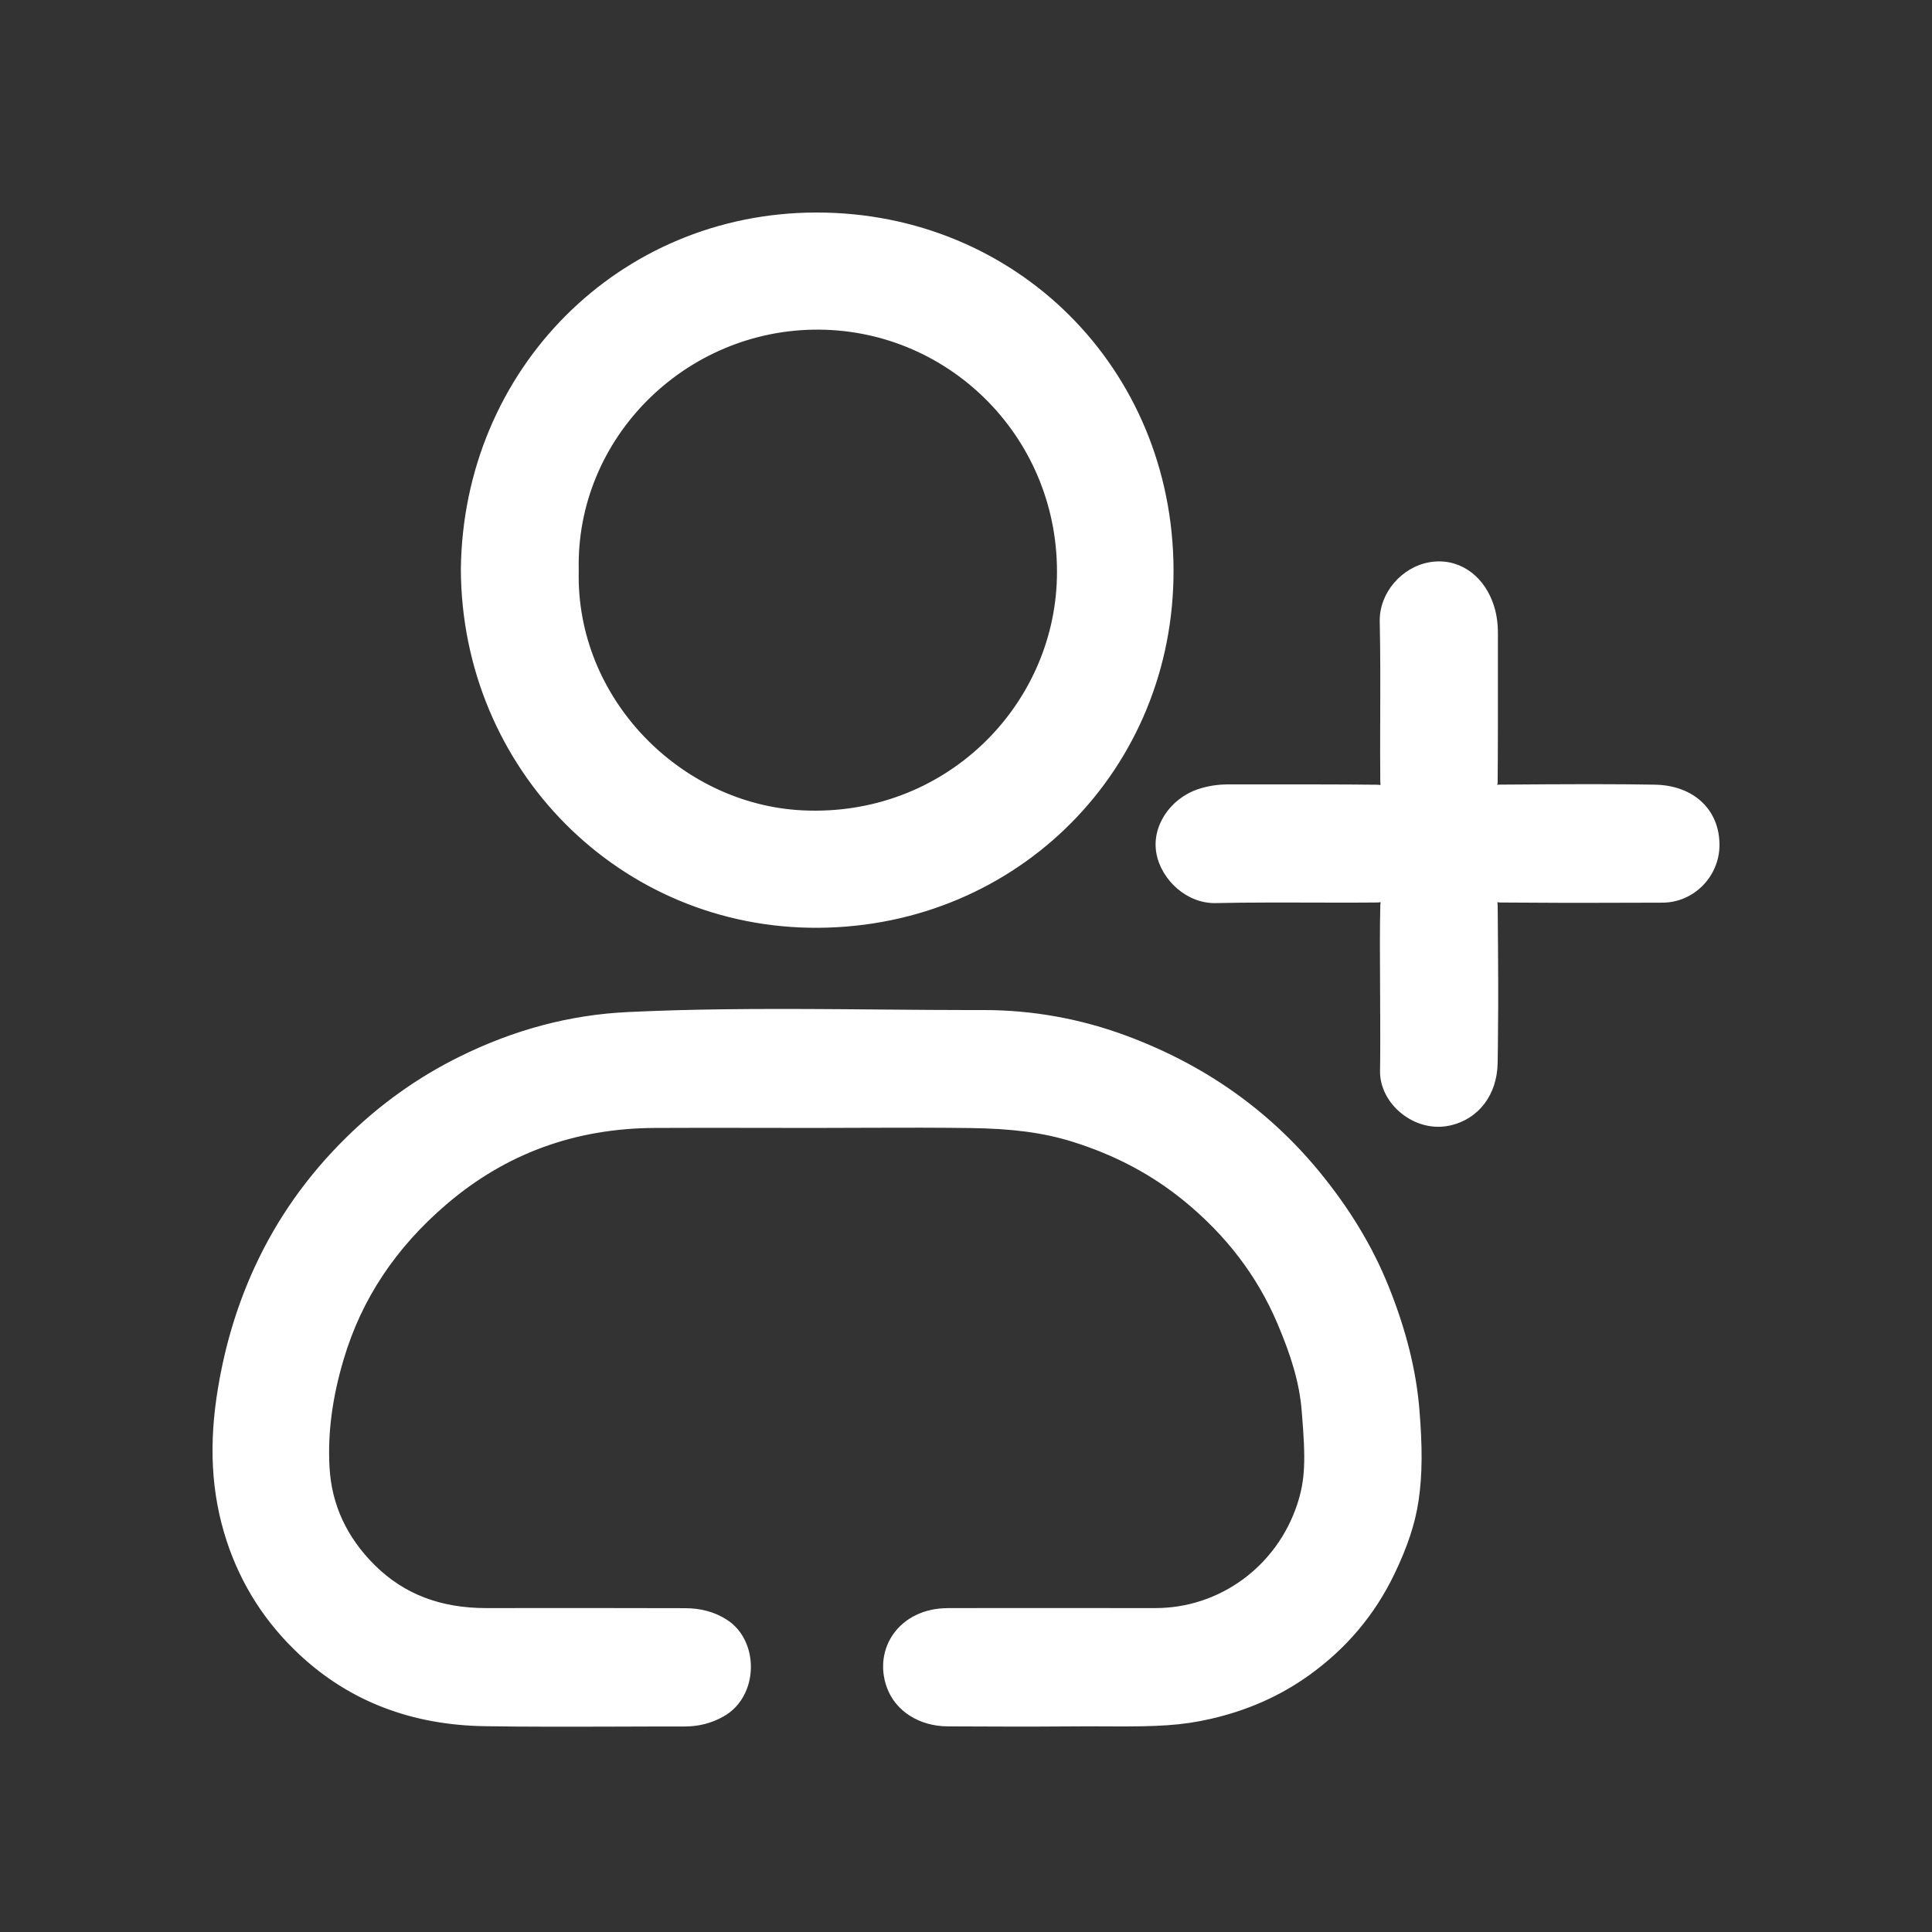
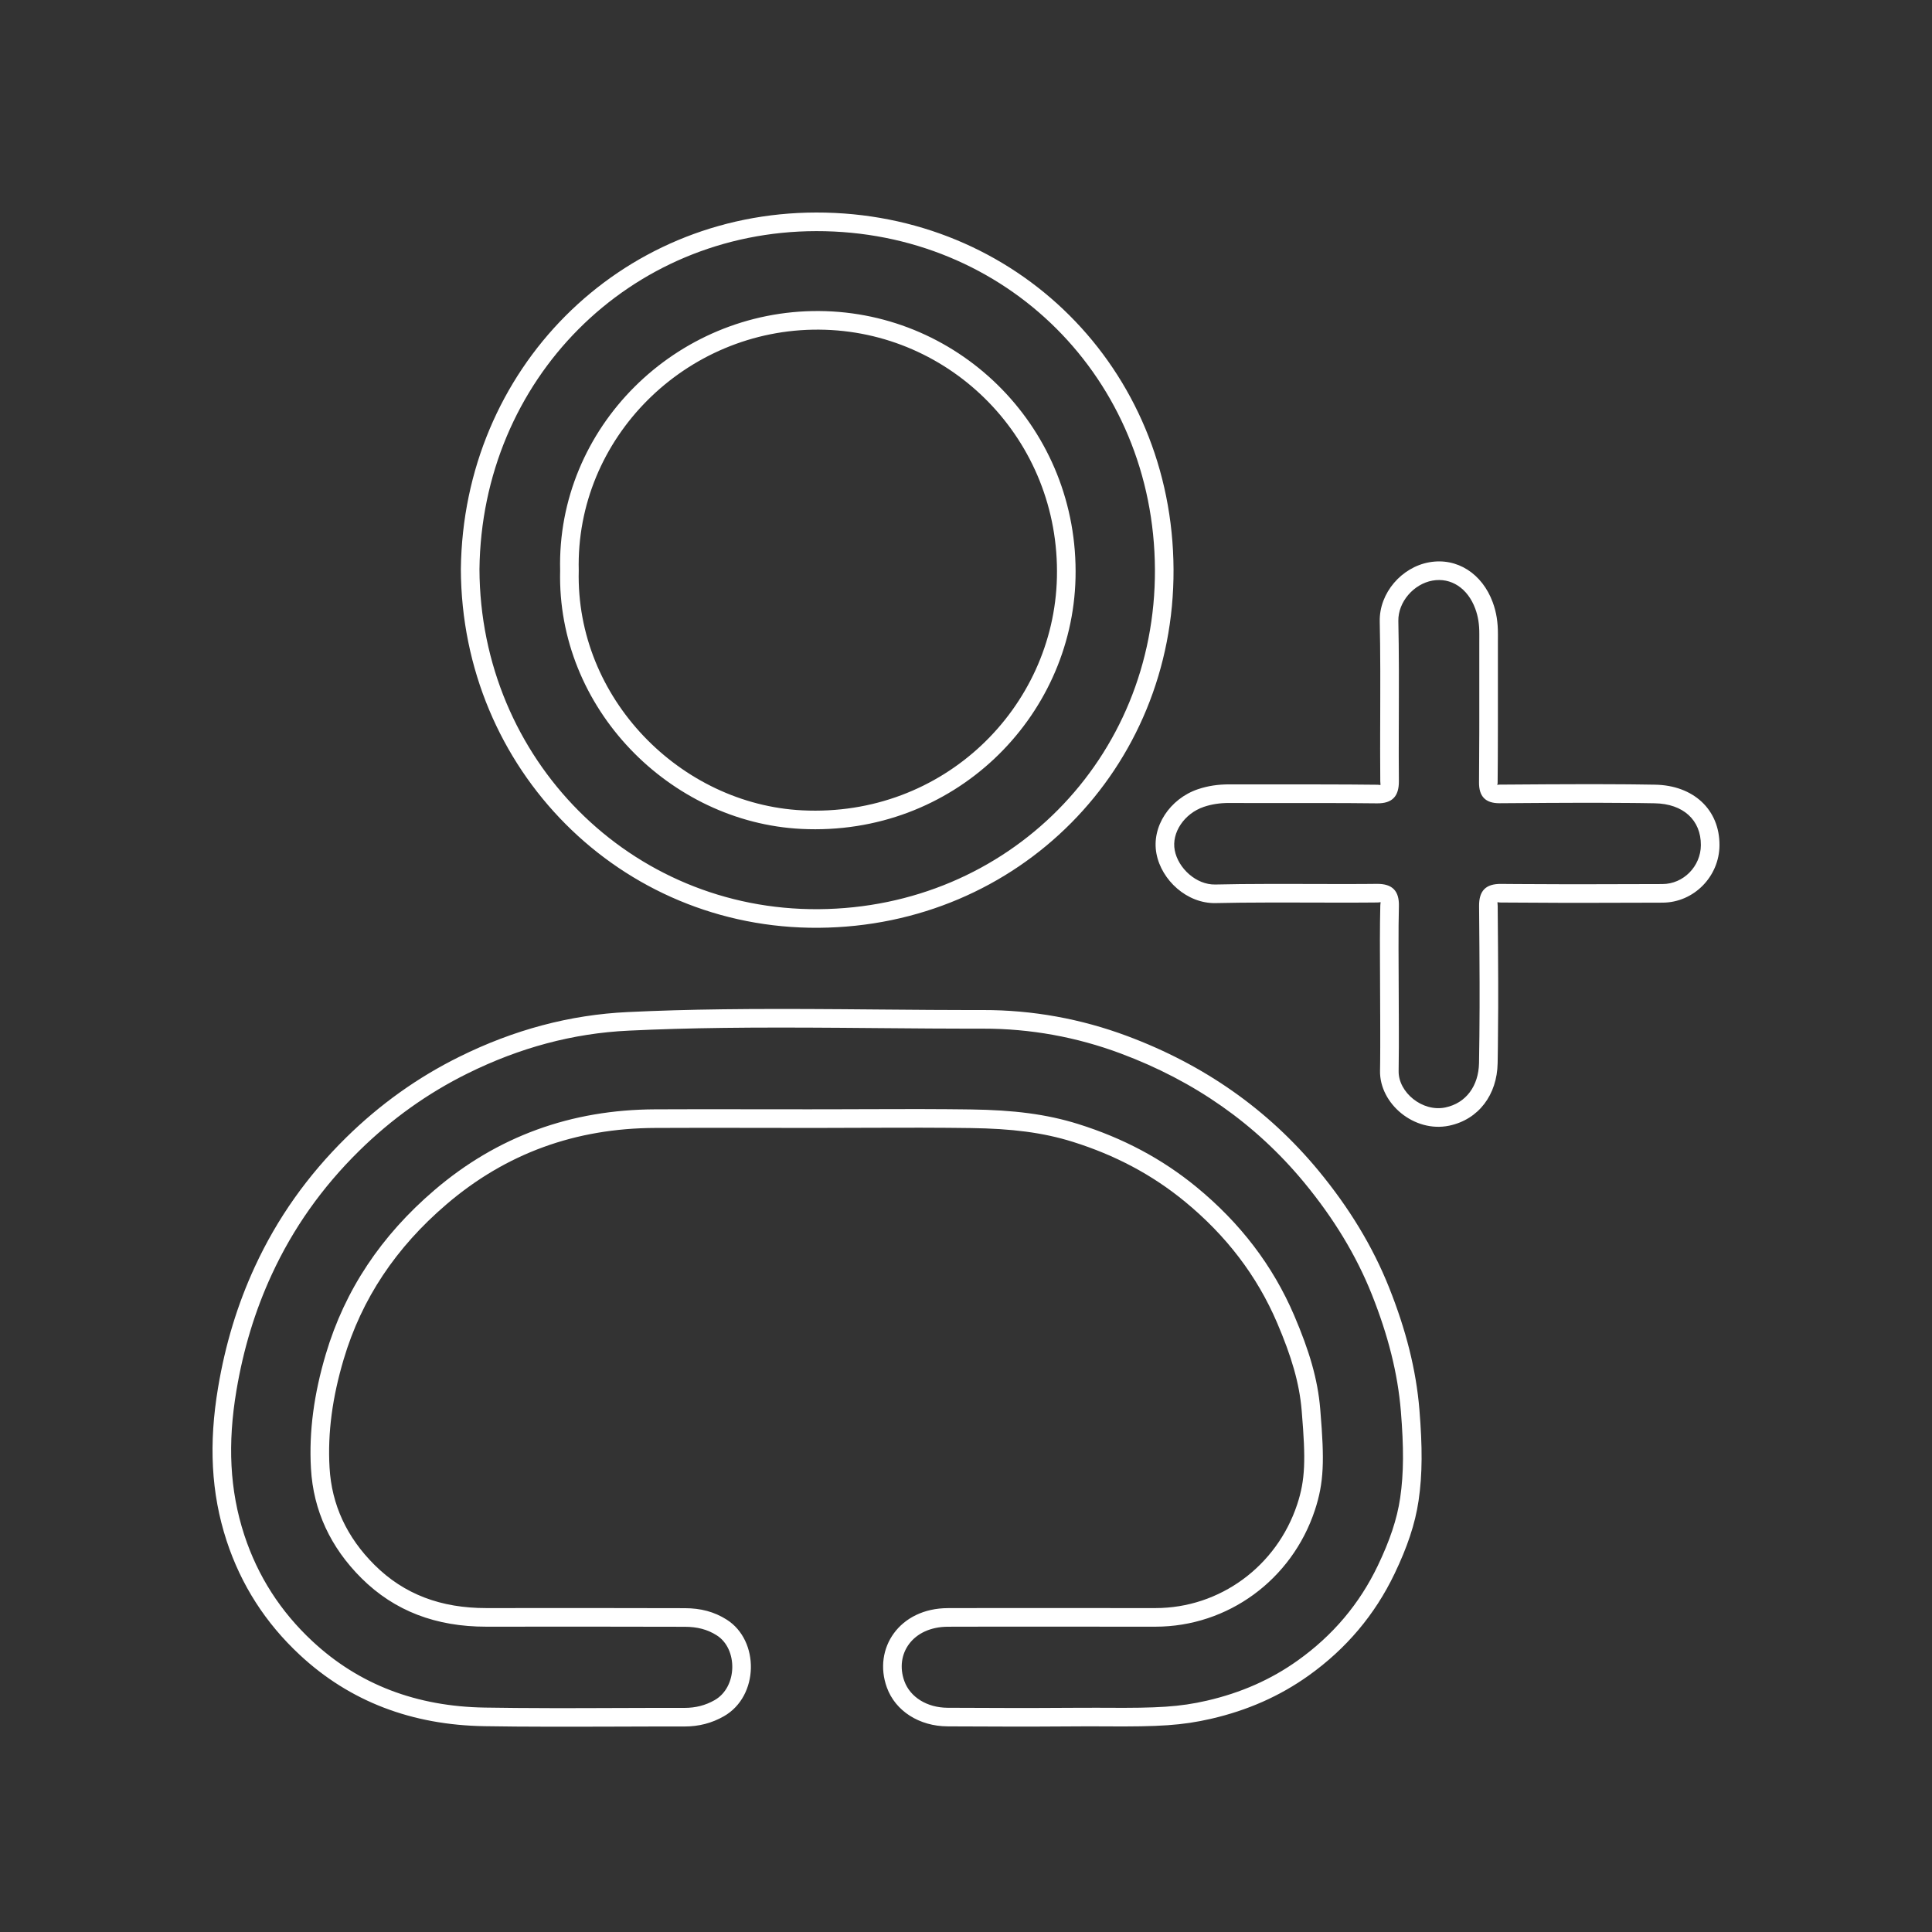
<svg xmlns="http://www.w3.org/2000/svg" width="100px" height="100px" viewBox="0 0 100 100" version="1.1">
  <rect x="0" y="0" width="100" height="100" fill="#333333" stroke="none" />
  <title>icon/icon01</title>
  <g id="icon/icon01" stroke="none" stroke-width="1" fill="none" fill-rule="evenodd">
    <g id="Group" transform="translate(11, 11)" fill="#FFFFFF">
-       <path d="M75.052,35.24 C72.265,35.248 69.476,35.258 66.687,35.232 C66.16,35.227 66.034,35.379 66.038,35.892 C66.063,38.605 66.083,41.318 66.035,44.031 C66.011,45.369 65.264,46.508 63.914,46.792 C62.341,47.123 60.89,45.759 60.912,44.432 C60.935,42.999 60.916,41.564 60.916,40.13 C60.915,40.13 60.915,40.13 60.913,40.13 C60.913,38.719 60.89,37.306 60.926,35.895 C60.94,35.379 60.807,35.226 60.278,35.231 C57.489,35.258 54.7,35.201 51.913,35.263 C50.56,35.292 49.524,34.113 49.331,33.1 C49.103,31.915 49.959,30.713 51.158,30.306 C51.647,30.141 52.126,30.079 52.635,30.081 C55.181,30.09 57.729,30.07 60.275,30.099 C60.808,30.106 60.929,29.943 60.924,29.43 C60.901,26.674 60.955,23.914 60.896,21.159 C60.868,19.838 61.955,18.774 63.059,18.578 C64.299,18.357 65.358,19.109 65.811,20.339 C65.994,20.832 66.052,21.309 66.051,21.819 C66.045,24.378 66.06,26.937 66.035,29.495 C66.031,29.962 66.154,30.096 66.618,30.093 C69.297,30.073 71.976,30.053 74.654,30.096 C76.369,30.124 77.528,31.159 77.518,32.749 C77.511,34.104 76.403,35.237 75.052,35.24 Z M31.376,36.541 C21.305,36.617 13.371,28.491 13.335,18.466 C13.451,8.392 21.289,0.492 31.252,0.482 C41.295,0.471 49.215,8.292 49.26,18.476 C49.305,28.547 41.424,36.465 31.376,36.541 Z M31.396,5.58 C24.335,5.532 18.292,11.311 18.474,18.522 C18.292,25.801 24.373,31.118 30.497,31.423 C38.678,31.831 44.038,25.268 44.188,18.905 C44.367,11.272 38.255,5.627 31.396,5.58 Z M39.888,41.762 C42.374,41.757 44.837,42.202 47.176,43.077 C50.988,44.5 54.254,46.729 56.874,49.9 C58.365,51.706 59.595,53.668 60.456,55.831 C61.242,57.807 61.813,59.855 61.989,62.008 C62.114,63.55 62.173,65.085 61.948,66.607 C61.762,67.877 61.306,69.083 60.748,70.247 C59.756,72.319 58.318,74.005 56.459,75.332 C54.98,76.389 53.353,77.085 51.576,77.495 C49.387,78 47.176,77.856 44.968,77.875 C42.663,77.895 40.356,77.884 38.051,77.875 C36.777,77.87 35.725,77.2 35.356,76.177 C34.815,74.681 35.679,72.724 38.065,72.718 C41.644,72.71 45.224,72.716 48.804,72.716 C52.357,72.716 55.475,70.412 56.598,67.024 C57.154,65.344 56.993,63.651 56.853,61.951 C56.715,60.314 56.19,58.787 55.546,57.279 C54.441,54.699 52.771,52.576 50.621,50.811 C48.848,49.356 46.868,48.33 44.668,47.641 C42.884,47.081 41.081,46.932 39.253,46.907 C36.53,46.87 33.808,46.898 31.084,46.899 C28.361,46.899 25.637,46.89 22.915,46.901 C18.725,46.915 14.999,48.228 11.796,50.969 C9.193,53.197 7.314,55.898 6.327,59.223 C5.764,61.112 5.465,63.027 5.576,64.983 C5.693,67.073 6.56,68.864 8.048,70.344 C9.746,72.033 11.824,72.718 14.171,72.716 C17.597,72.714 21.024,72.711 24.449,72.721 C25.123,72.722 25.753,72.855 26.356,73.238 C27.714,74.099 27.782,76.528 26.231,77.415 C25.67,77.736 25.072,77.883 24.426,77.881 C20.979,77.875 17.53,77.921 14.083,77.866 C10.585,77.81 7.433,76.719 4.837,74.298 C3.149,72.724 1.919,70.832 1.188,68.603 C0.357,66.063 0.321,63.526 0.761,60.904 C1.121,58.758 1.724,56.724 2.633,54.759 C3.773,52.288 5.323,50.124 7.252,48.225 C8.949,46.556 10.86,45.182 12.988,44.13 C15.675,42.8 18.508,42.006 21.517,41.865 C27.638,41.575 33.765,41.769 39.888,41.762 Z" id="Shape" />
      <path d="M21.494,41.384 C24.682,41.233 27.781,41.202 32.542,41.236 C32.587,41.237 32.632,41.237 32.675,41.237 L32.937,41.239 C33.331,41.242 33.756,41.246 34.484,41.252 C36.695,41.271 37.901,41.279 39.088,41.28 L39.887,41.28 C42.429,41.275 44.95,41.73 47.344,42.625 C51.312,44.107 54.62,46.417 57.246,49.593 C58.832,51.515 60.055,53.521 60.903,55.653 C61.772,57.835 62.299,59.898 62.469,61.97 C62.624,63.891 62.629,65.292 62.425,66.677 C62.246,67.889 61.835,69.094 61.182,70.455 C60.163,72.584 58.679,74.338 56.739,75.724 C55.24,76.795 53.565,77.531 51.685,77.964 C50.176,78.312 48.976,78.375 46.29,78.358 C46.191,78.358 46.113,78.357 46.048,78.357 L45.875,78.356 L45.794,78.356 C45.479,78.354 45.22,78.354 44.972,78.356 C44.21,78.363 43.422,78.367 42.568,78.368 L41.509,78.367 C41.451,78.367 41.393,78.367 41.337,78.367 L40.999,78.367 C40.325,78.365 39.629,78.363 38.378,78.358 L38.188,78.357 C38.154,78.357 38.115,78.357 38.049,78.356 C36.587,78.351 35.346,77.567 34.903,76.341 C34.176,74.329 35.551,72.243 38.063,72.236 C38.37,72.235 38.667,72.235 38.963,72.234 L39.407,72.234 C39.481,72.234 39.555,72.233 39.63,72.233 L40.55,72.233 C40.63,72.232 40.71,72.232 40.791,72.232 L43.631,72.232 C43.744,72.232 43.858,72.233 43.976,72.233 L45.5,72.233 C45.603,72.233 45.703,72.233 45.799,72.233 L47.791,72.234 C47.85,72.234 47.907,72.234 47.964,72.234 L48.804,72.234 C52.135,72.234 55.078,70.077 56.141,66.872 C56.565,65.593 56.585,64.545 56.384,62.13 C56.379,62.061 56.379,62.061 56.373,61.992 C56.255,60.589 55.849,59.214 55.103,57.468 C54.055,55.021 52.462,52.945 50.316,51.183 C48.627,49.798 46.716,48.787 44.524,48.1 C42.977,47.615 41.357,47.417 39.246,47.388 C38.966,47.384 38.695,47.381 38.424,47.379 L38.016,47.375 C37.605,47.372 37.182,47.37 36.711,47.369 L35.418,47.37 C34.845,47.371 34.198,47.372 33.44,47.375 C32.715,47.377 32.238,47.379 31.826,47.38 L31.38,47.38 C31.282,47.38 31.185,47.38 31.084,47.381 L30.634,47.38 C30.585,47.38 30.535,47.38 30.485,47.38 L29.454,47.38 C29.386,47.38 29.316,47.38 29.243,47.379 L28.504,47.379 C28.429,47.379 28.357,47.379 28.29,47.378 L27.366,47.378 C27.325,47.378 27.284,47.377 27.244,47.377 L24.797,47.377 C24.132,47.378 23.521,47.38 22.917,47.382 C18.787,47.396 15.187,48.701 12.11,51.335 C9.496,53.571 7.722,56.216 6.788,59.36 C6.206,61.316 5.954,63.156 6.057,64.956 C6.165,66.888 6.953,68.576 8.388,70.003 C9.919,71.525 11.825,72.236 14.171,72.234 C14.298,72.234 14.397,72.234 14.48,72.234 L16.274,72.233 C16.371,72.233 16.465,72.233 16.556,72.233 L20.553,72.233 C21.96,72.234 23.227,72.236 24.45,72.239 C25.267,72.241 25.967,72.421 26.614,72.832 C28.319,73.912 28.294,76.789 26.47,77.832 C25.844,78.191 25.165,78.364 24.425,78.363 C24.364,78.363 24.304,78.362 24.244,78.362 L23.158,78.362 C23.094,78.362 23.029,78.363 22.961,78.363 L22.538,78.364 C22.092,78.365 21.57,78.366 20.911,78.369 C20.332,78.37 19.978,78.372 19.66,78.372 L19.391,78.373 L19.256,78.373 C19.094,78.374 18.935,78.374 18.78,78.374 L17.455,78.374 C16.2,78.373 15.132,78.364 14.076,78.347 C10.332,78.288 7.111,77.077 4.509,74.65 C2.744,73.005 1.48,71.039 0.73,68.753 C-0.081,66.273 -0.197,63.704 0.287,60.824 C0.661,58.59 1.287,56.523 2.195,54.557 C3.347,52.062 4.92,49.844 6.915,47.881 C8.66,46.165 10.616,44.766 12.774,43.699 C15.588,42.305 18.488,41.525 21.494,41.384 Z M32.535,42.199 C27.791,42.165 24.706,42.196 21.539,42.346 C18.669,42.48 15.899,43.226 13.201,44.562 C11.135,45.584 9.263,46.922 7.59,48.568 C5.677,50.45 4.172,52.573 3.07,54.961 C2.197,56.848 1.597,58.832 1.236,60.984 C0.777,63.718 0.886,66.132 1.645,68.453 C2.344,70.583 3.519,72.411 5.166,73.946 C7.587,76.205 10.578,77.328 14.091,77.384 C15.142,77.401 16.206,77.41 17.458,77.412 L18.779,77.412 L19.254,77.411 C19.299,77.41 19.344,77.41 19.389,77.41 L19.657,77.41 C19.975,77.409 20.329,77.408 20.908,77.406 C21.568,77.403 22.09,77.402 22.537,77.401 L22.96,77.4 C23.028,77.4 23.093,77.4 23.158,77.399 L24.246,77.399 L24.427,77.4 C25.001,77.401 25.514,77.27 25.992,76.997 C27.18,76.317 27.197,74.341 26.097,73.644 C25.615,73.338 25.092,73.204 24.448,73.202 C23.225,73.199 21.959,73.197 20.552,73.196 L16.557,73.196 C16.466,73.196 16.372,73.196 16.275,73.196 L14.48,73.197 C14.397,73.197 14.298,73.197 14.172,73.197 C11.582,73.199 9.429,72.397 7.708,70.686 C6.109,69.095 5.217,67.184 5.095,65.01 C4.986,63.092 5.253,61.143 5.865,59.086 C6.853,55.759 8.732,52.957 11.483,50.603 C14.736,47.819 18.558,46.434 22.913,46.419 C23.518,46.417 24.13,46.415 24.796,46.414 L27.245,46.414 C27.285,46.415 27.326,46.415 27.367,46.415 L28.291,46.416 L28.505,46.416 L29.244,46.417 C29.317,46.417 29.387,46.417 29.455,46.417 L30.485,46.417 C30.535,46.417 30.585,46.418 30.635,46.418 L31.232,46.417 C31.281,46.417 31.33,46.417 31.379,46.417 L31.824,46.417 C32.236,46.416 32.713,46.414 33.436,46.412 C34.196,46.409 34.845,46.408 35.419,46.407 L36.715,46.406 C37.187,46.407 37.612,46.409 38.024,46.412 L38.434,46.416 L38.843,46.42 C38.98,46.422 39.118,46.423 39.259,46.425 C41.455,46.455 43.162,46.664 44.812,47.181 C47.119,47.904 49.14,48.973 50.927,50.439 C53.189,52.297 54.878,54.496 55.988,57.09 C56.771,58.922 57.205,60.388 57.333,61.912 C57.338,61.981 57.338,61.981 57.344,62.05 C57.555,64.593 57.533,65.732 57.055,67.175 C55.863,70.772 52.553,73.197 48.804,73.197 L47.964,73.197 C47.907,73.197 47.849,73.197 47.791,73.197 L45.799,73.196 L45.5,73.196 L43.975,73.196 C43.858,73.195 43.744,73.195 43.631,73.195 L40.792,73.195 C40.711,73.195 40.63,73.195 40.551,73.196 L39.632,73.196 C39.557,73.196 39.482,73.197 39.408,73.197 L38.964,73.197 C38.668,73.198 38.372,73.198 38.066,73.199 C36.234,73.204 35.303,74.615 35.809,76.013 C36.107,76.84 36.977,77.39 38.053,77.394 C38.118,77.394 38.158,77.394 38.192,77.394 L38.382,77.395 C39.632,77.4 40.328,77.402 41.001,77.404 L41.338,77.404 L41.51,77.405 L42.567,77.405 C43.419,77.404 44.204,77.4 44.964,77.394 C45.217,77.391 45.48,77.391 45.798,77.393 C45.826,77.393 45.852,77.393 45.879,77.393 L46.053,77.394 C46.119,77.394 46.196,77.395 46.296,77.395 C48.908,77.412 50.057,77.351 51.468,77.026 C53.228,76.62 54.786,75.936 56.179,74.94 C57.988,73.648 59.365,72.02 60.314,70.039 C60.928,68.758 61.31,67.641 61.472,66.537 C61.663,65.238 61.659,63.902 61.509,62.048 C61.348,60.079 60.844,58.108 60.009,56.009 C59.199,53.975 58.028,52.054 56.503,50.206 C53.988,47.163 50.82,44.951 47.007,43.528 C44.721,42.673 42.315,42.239 39.889,42.243 L39.087,42.243 C37.897,42.242 36.689,42.234 34.475,42.215 C33.505,42.207 33.074,42.203 32.535,42.199 Z M62.975,18.104 C64.425,17.845 65.721,18.699 66.263,20.172 C66.455,20.691 66.534,21.212 66.532,21.82 C66.532,21.874 66.532,21.926 66.532,21.978 L66.531,22.288 C66.531,22.34 66.531,22.391 66.531,22.444 L66.531,24.506 C66.531,24.63 66.531,24.752 66.531,24.87 L66.531,26.144 C66.531,26.239 66.531,26.332 66.531,26.423 L66.53,26.942 C66.529,27.934 66.525,28.667 66.517,29.5 C66.515,29.704 66.427,29.613 66.614,29.612 C68.482,29.598 69.868,29.59 71.041,29.589 L71.568,29.589 C72.082,29.589 72.559,29.591 73.026,29.595 L73.491,29.599 L73.955,29.605 C74.187,29.608 74.422,29.611 74.662,29.615 C76.645,29.647 78.011,30.899 78,32.752 C77.991,34.374 76.666,35.718 75.053,35.721 C74.947,35.722 74.875,35.722 74.816,35.722 L74.547,35.723 L74.411,35.723 C73.266,35.726 72.31,35.729 71.475,35.73 L69.774,35.73 C68.651,35.728 67.717,35.723 66.683,35.714 L66.619,35.711 C66.454,35.698 66.518,35.655 66.52,35.887 C66.534,37.457 66.543,38.733 66.546,39.855 L66.546,41.137 C66.544,41.851 66.539,42.517 66.53,43.182 L66.522,43.753 L66.517,44.04 C66.487,45.656 65.541,46.942 64.013,47.264 C62.208,47.643 60.402,46.133 60.43,44.424 C60.431,44.367 60.432,44.31 60.433,44.254 L60.437,43.917 C60.439,43.692 60.441,43.461 60.441,43.208 L60.441,42.36 C60.441,42.121 60.44,41.859 60.439,41.566 L60.439,41.497 L60.438,41.456 C60.437,41.088 60.436,40.833 60.435,40.616 L60.435,40.611 L60.432,40.021 C60.432,39.986 60.432,39.95 60.432,39.914 L60.431,39.57 C60.43,39.4 60.429,39.2 60.428,38.934 C60.427,38.704 60.426,38.538 60.426,38.397 L60.425,38.201 C60.425,38.138 60.425,38.077 60.425,38.013 L60.424,37.665 C60.425,36.987 60.431,36.428 60.444,35.882 C60.451,35.629 60.529,35.71 60.283,35.712 L60.103,35.714 C60.044,35.714 59.985,35.715 59.926,35.715 L59.573,35.718 C59.337,35.719 59.094,35.72 58.827,35.72 L58.178,35.72 C57.787,35.72 57.336,35.719 56.791,35.717 C56.426,35.716 56.091,35.716 55.781,35.715 L54.661,35.715 C53.565,35.717 52.801,35.725 51.924,35.744 C50.438,35.777 49.119,34.558 48.859,33.191 C48.587,31.784 49.556,30.341 51.004,29.85 C51.524,29.675 52.049,29.598 52.636,29.599 C52.9,29.6 53.145,29.601 53.409,29.601 L55.651,29.601 C55.704,29.601 55.754,29.601 55.8,29.601 L57.213,29.601 C58.418,29.602 59.35,29.607 60.281,29.618 C60.52,29.621 60.445,29.702 60.443,29.434 C60.439,29.003 60.437,28.605 60.437,28.14 L60.436,27.721 C60.436,27.648 60.437,27.573 60.437,27.495 L60.437,26.999 C60.438,26.735 60.439,26.445 60.44,26.12 L60.44,26.066 C60.441,25.699 60.442,25.362 60.442,25.05 L60.443,23.675 C60.44,22.702 60.432,21.984 60.415,21.17 C60.384,19.678 61.563,18.354 62.975,18.104 Z M65.359,20.505 C64.97,19.448 64.108,18.88 63.144,19.052 C62.183,19.222 61.357,20.15 61.378,21.149 C61.395,21.97 61.403,22.692 61.406,23.669 L61.405,25.049 C61.405,25.362 61.404,25.7 61.403,26.069 L61.403,26.123 C61.402,26.447 61.401,26.736 61.4,27 L61.4,27.494 C61.399,27.572 61.399,27.647 61.399,27.72 L61.399,28.137 C61.4,28.601 61.402,28.997 61.406,29.426 C61.413,30.216 61.067,30.59 60.27,30.581 C59.343,30.57 58.414,30.565 57.211,30.564 L55.801,30.564 C55.708,30.564 55.603,30.564 55.481,30.564 L53.407,30.564 C53.143,30.564 52.897,30.563 52.633,30.562 C52.147,30.561 51.726,30.623 51.312,30.762 C50.298,31.106 49.629,32.102 49.804,33.01 C49.981,33.939 50.916,34.803 51.902,34.782 C52.787,34.762 53.555,34.754 54.656,34.752 L55.78,34.752 C56.091,34.753 56.427,34.753 56.794,34.754 C57.338,34.756 57.787,34.757 58.178,34.757 L58.824,34.757 C59.09,34.757 59.332,34.756 59.567,34.755 L59.918,34.752 C60.035,34.751 60.153,34.75 60.273,34.749 C61.072,34.742 61.428,35.116 61.407,35.907 C61.391,36.533 61.386,37.18 61.388,38.012 L61.388,38.105 C61.388,38.136 61.388,38.167 61.388,38.198 L61.389,38.394 C61.389,38.534 61.39,38.7 61.391,38.929 C61.392,39.196 61.393,39.397 61.394,39.567 L61.394,39.648 L61.398,40.615 C61.399,40.831 61.4,41.085 61.401,41.452 C61.401,41.47 61.401,41.483 61.402,41.493 L61.402,41.562 C61.403,41.857 61.404,42.12 61.404,42.36 L61.404,43.213 C61.403,43.66 61.4,44.036 61.393,44.439 C61.375,45.534 62.618,46.573 63.815,46.321 C64.88,46.097 65.532,45.21 65.554,44.023 C65.571,43.066 65.58,42.149 65.583,41.131 L65.583,39.854 C65.58,38.736 65.571,37.462 65.557,35.896 C65.55,35.109 65.899,34.744 66.692,34.751 L66.928,34.753 C67.007,34.754 67.084,34.754 67.162,34.755 L67.624,34.758 C68.315,34.763 69.001,34.766 69.776,34.767 L71.476,34.767 C72.31,34.766 73.265,34.763 74.408,34.76 C74.461,34.76 74.506,34.76 74.545,34.76 L74.813,34.759 C74.872,34.759 74.944,34.759 75.051,34.758 C76.131,34.756 77.031,33.844 77.037,32.746 C77.044,31.446 76.123,30.602 74.646,30.578 C74.407,30.574 74.174,30.57 73.942,30.567 L73.48,30.562 C72.865,30.556 72.247,30.552 71.564,30.551 L71.038,30.551 C69.868,30.553 68.485,30.561 66.621,30.575 C65.888,30.579 65.546,30.226 65.554,29.491 C65.562,28.66 65.566,27.929 65.567,26.939 L65.568,26.421 C65.568,26.33 65.568,26.237 65.568,26.142 L65.568,24.87 L65.568,24.506 L65.568,22.442 C65.568,22.39 65.568,22.338 65.568,22.286 L65.569,21.976 L65.569,21.818 C65.571,21.317 65.509,20.909 65.359,20.505 Z M31.252,1.14667907e-05 C41.592,-0.011 49.696,8.057 49.742,18.473 C49.788,28.795 41.707,36.944 31.379,37.022 C21.1,37.1 12.891,28.819 12.854,18.461 C12.973,8.114 21.035,0.011 31.252,1.14667907e-05 Z M31.253,0.963 C21.566,0.974 13.93,8.649 13.817,18.465 C13.852,28.286 21.63,36.133 31.372,36.059 C41.17,35.986 48.822,28.268 48.779,18.478 C48.735,8.592 41.063,0.952 31.253,0.963 Z M44.669,18.916 C44.499,26.154 38.365,32.298 30.473,31.904 C23.676,31.565 17.814,25.666 17.993,18.534 C17.806,11.139 23.976,5.048 31.399,5.099 C38.769,5.149 44.849,11.25 44.669,18.916 Z M18.956,18.534 C18.79,25.152 24.231,30.628 30.521,30.943 C37.855,31.308 43.548,25.605 43.706,18.894 C43.874,11.771 38.23,6.108 31.393,6.062 C24.506,6.015 18.783,11.665 18.956,18.534 Z" id="Shape" fill-rule="nonzero" />
    </g>
  </g>
</svg>